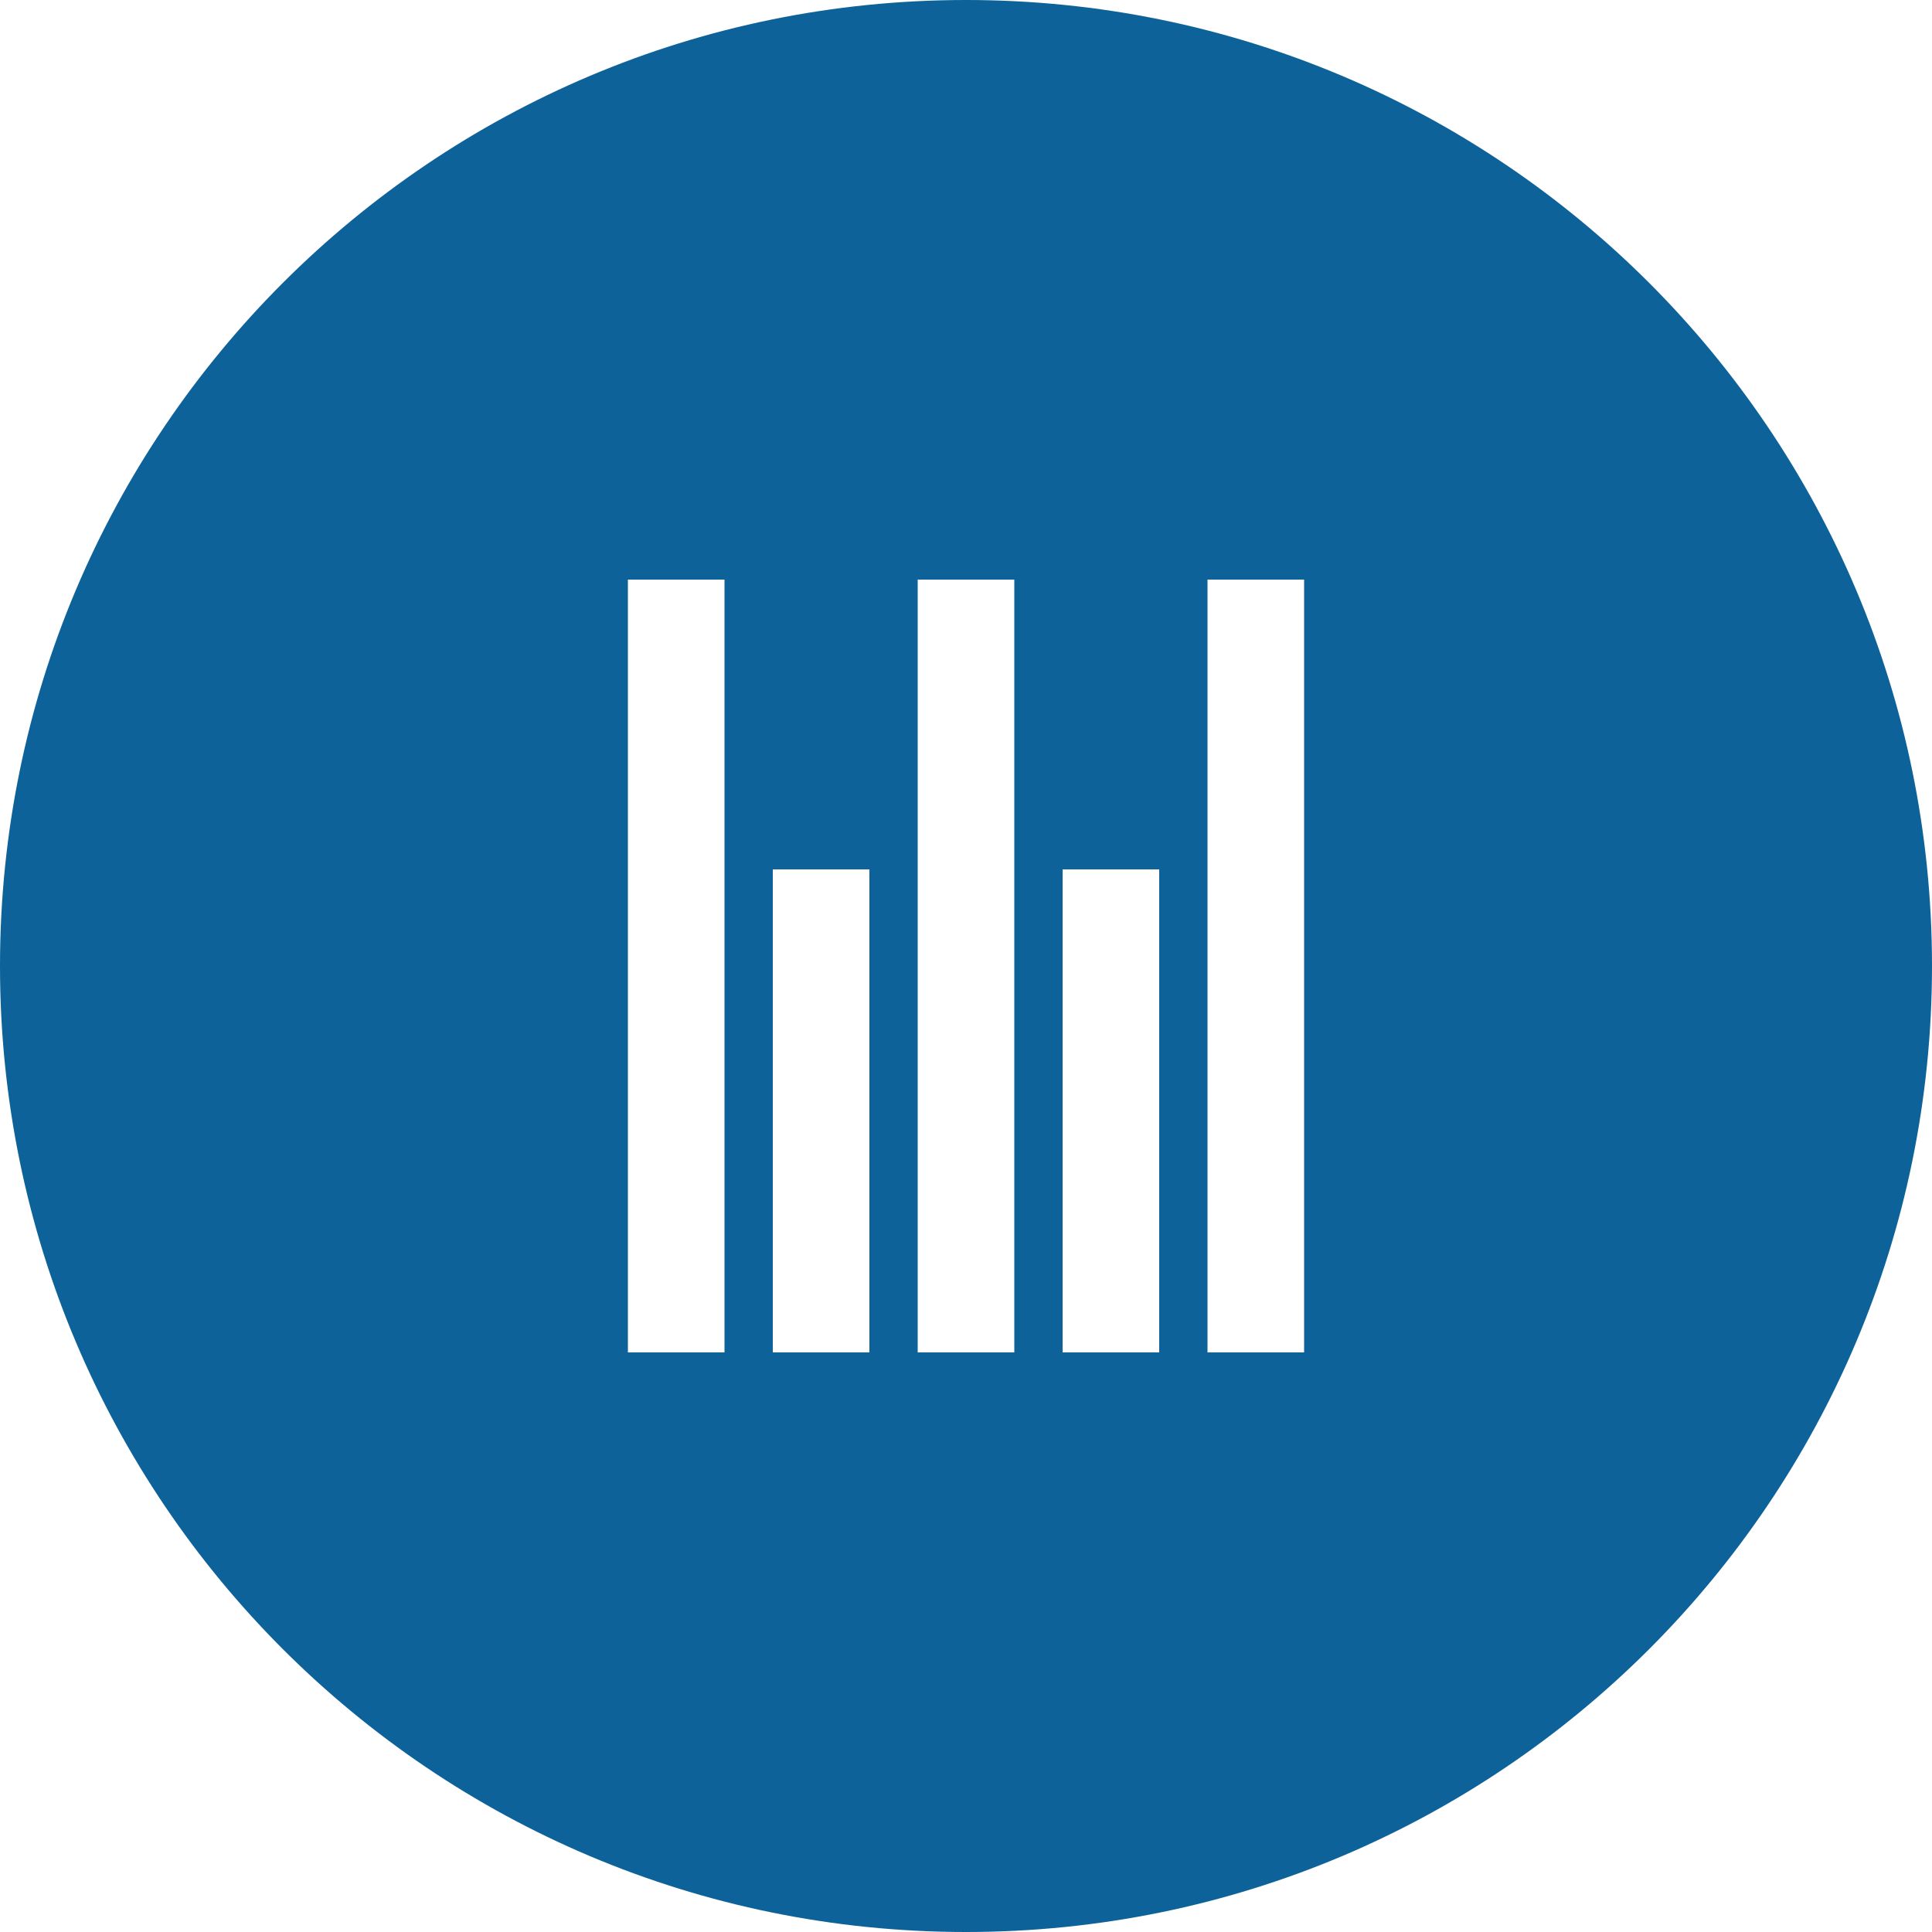
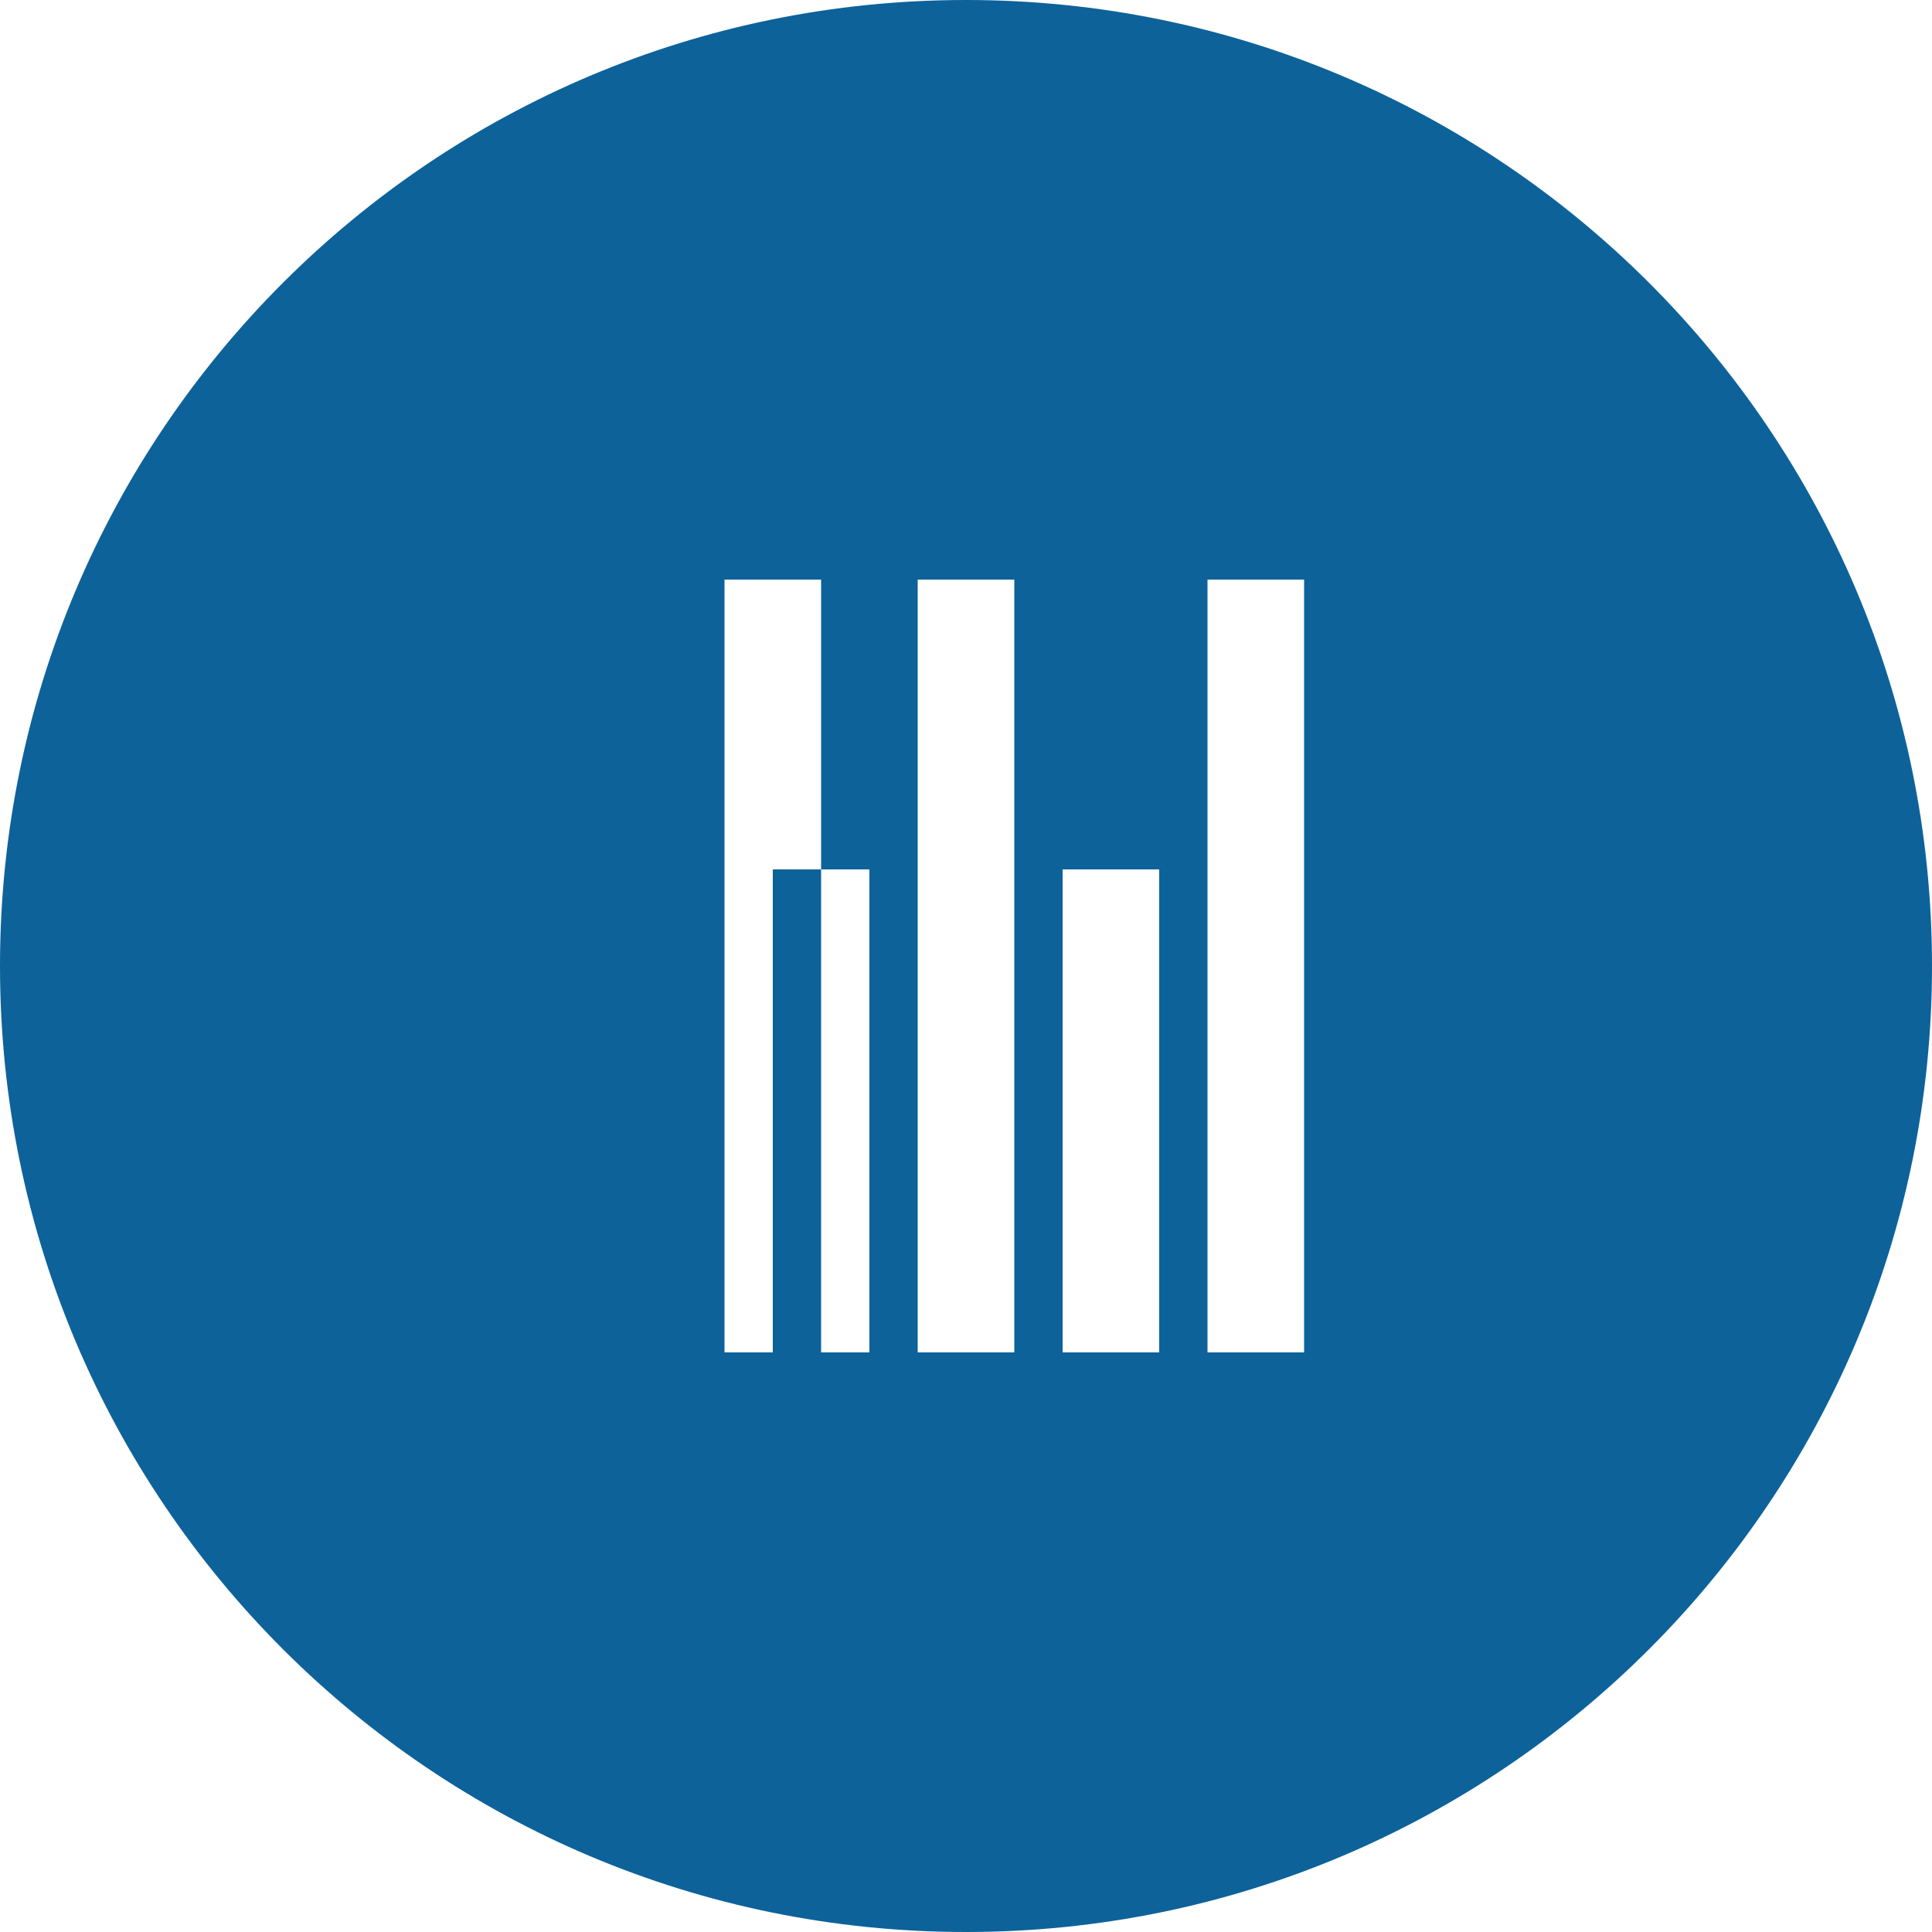
<svg xmlns="http://www.w3.org/2000/svg" version="1.1" id="Layer_1" x="0px" y="0px" viewBox="0 0 80 80" style="enable-background:new 0 0 80 80;" xml:space="preserve">
  <style type="text/css">
	.st0{fill:none;}
	.st1{fill:#0D629A;}
</style>
  <g>
-     <rect x="26" y="24" class="st0" width="4" height="32" />
    <rect x="38" y="24" class="st0" width="4" height="32" />
-     <rect x="50" y="24" class="st0" width="4" height="32" />
    <rect x="44" y="36" class="st0" width="4" height="20" />
-     <rect x="32" y="36" class="st0" width="4" height="20" />
-     <path class="st1" d="M40,0C17.9,0,0,17.9,0,40c0,22.1,17.9,40,40,40s40-17.9,40-40C80,17.9,62.1,0,40,0z M30,56h-4V24h4V56z M36,56   h-4V36h4V56z M42,56h-4V24h4V56z M48,56h-4V36h4V56z M54,56h-4V24h4V56z" />
+     <path class="st1" d="M40,0C17.9,0,0,17.9,0,40c0,22.1,17.9,40,40,40s40-17.9,40-40C80,17.9,62.1,0,40,0z M30,56V24h4V56z M36,56   h-4V36h4V56z M42,56h-4V24h4V56z M48,56h-4V36h4V56z M54,56h-4V24h4V56z" />
  </g>
</svg>